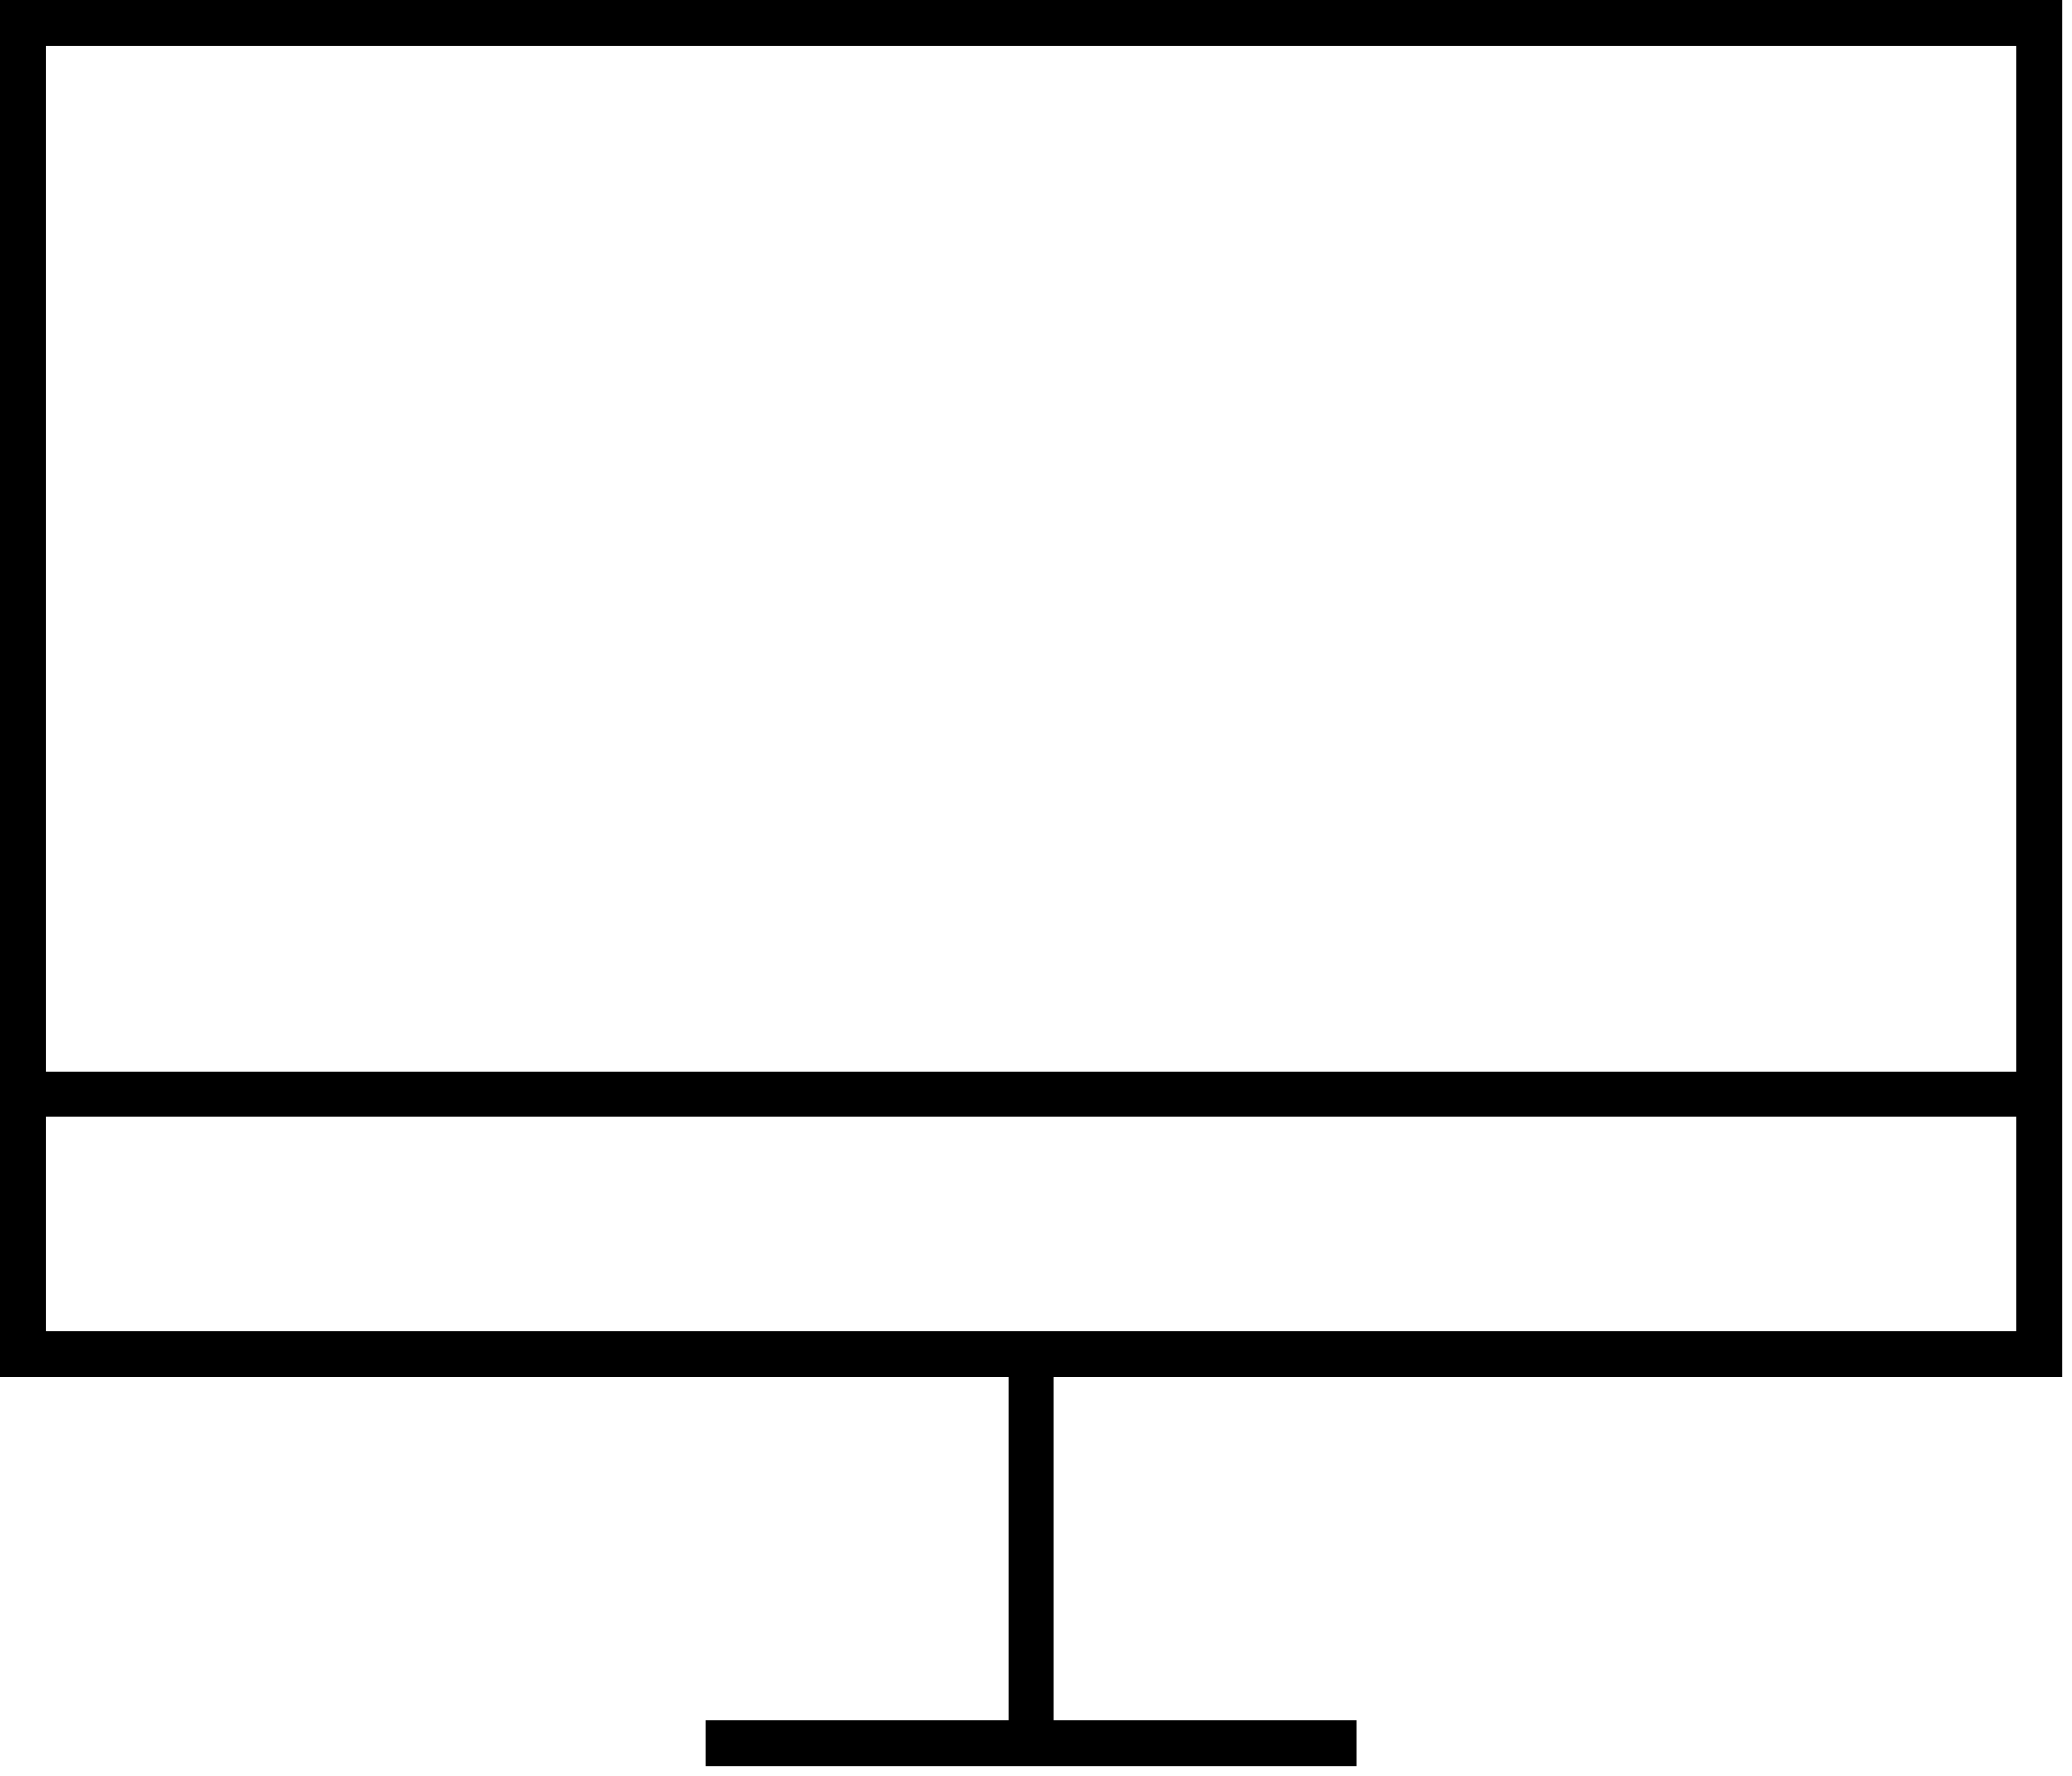
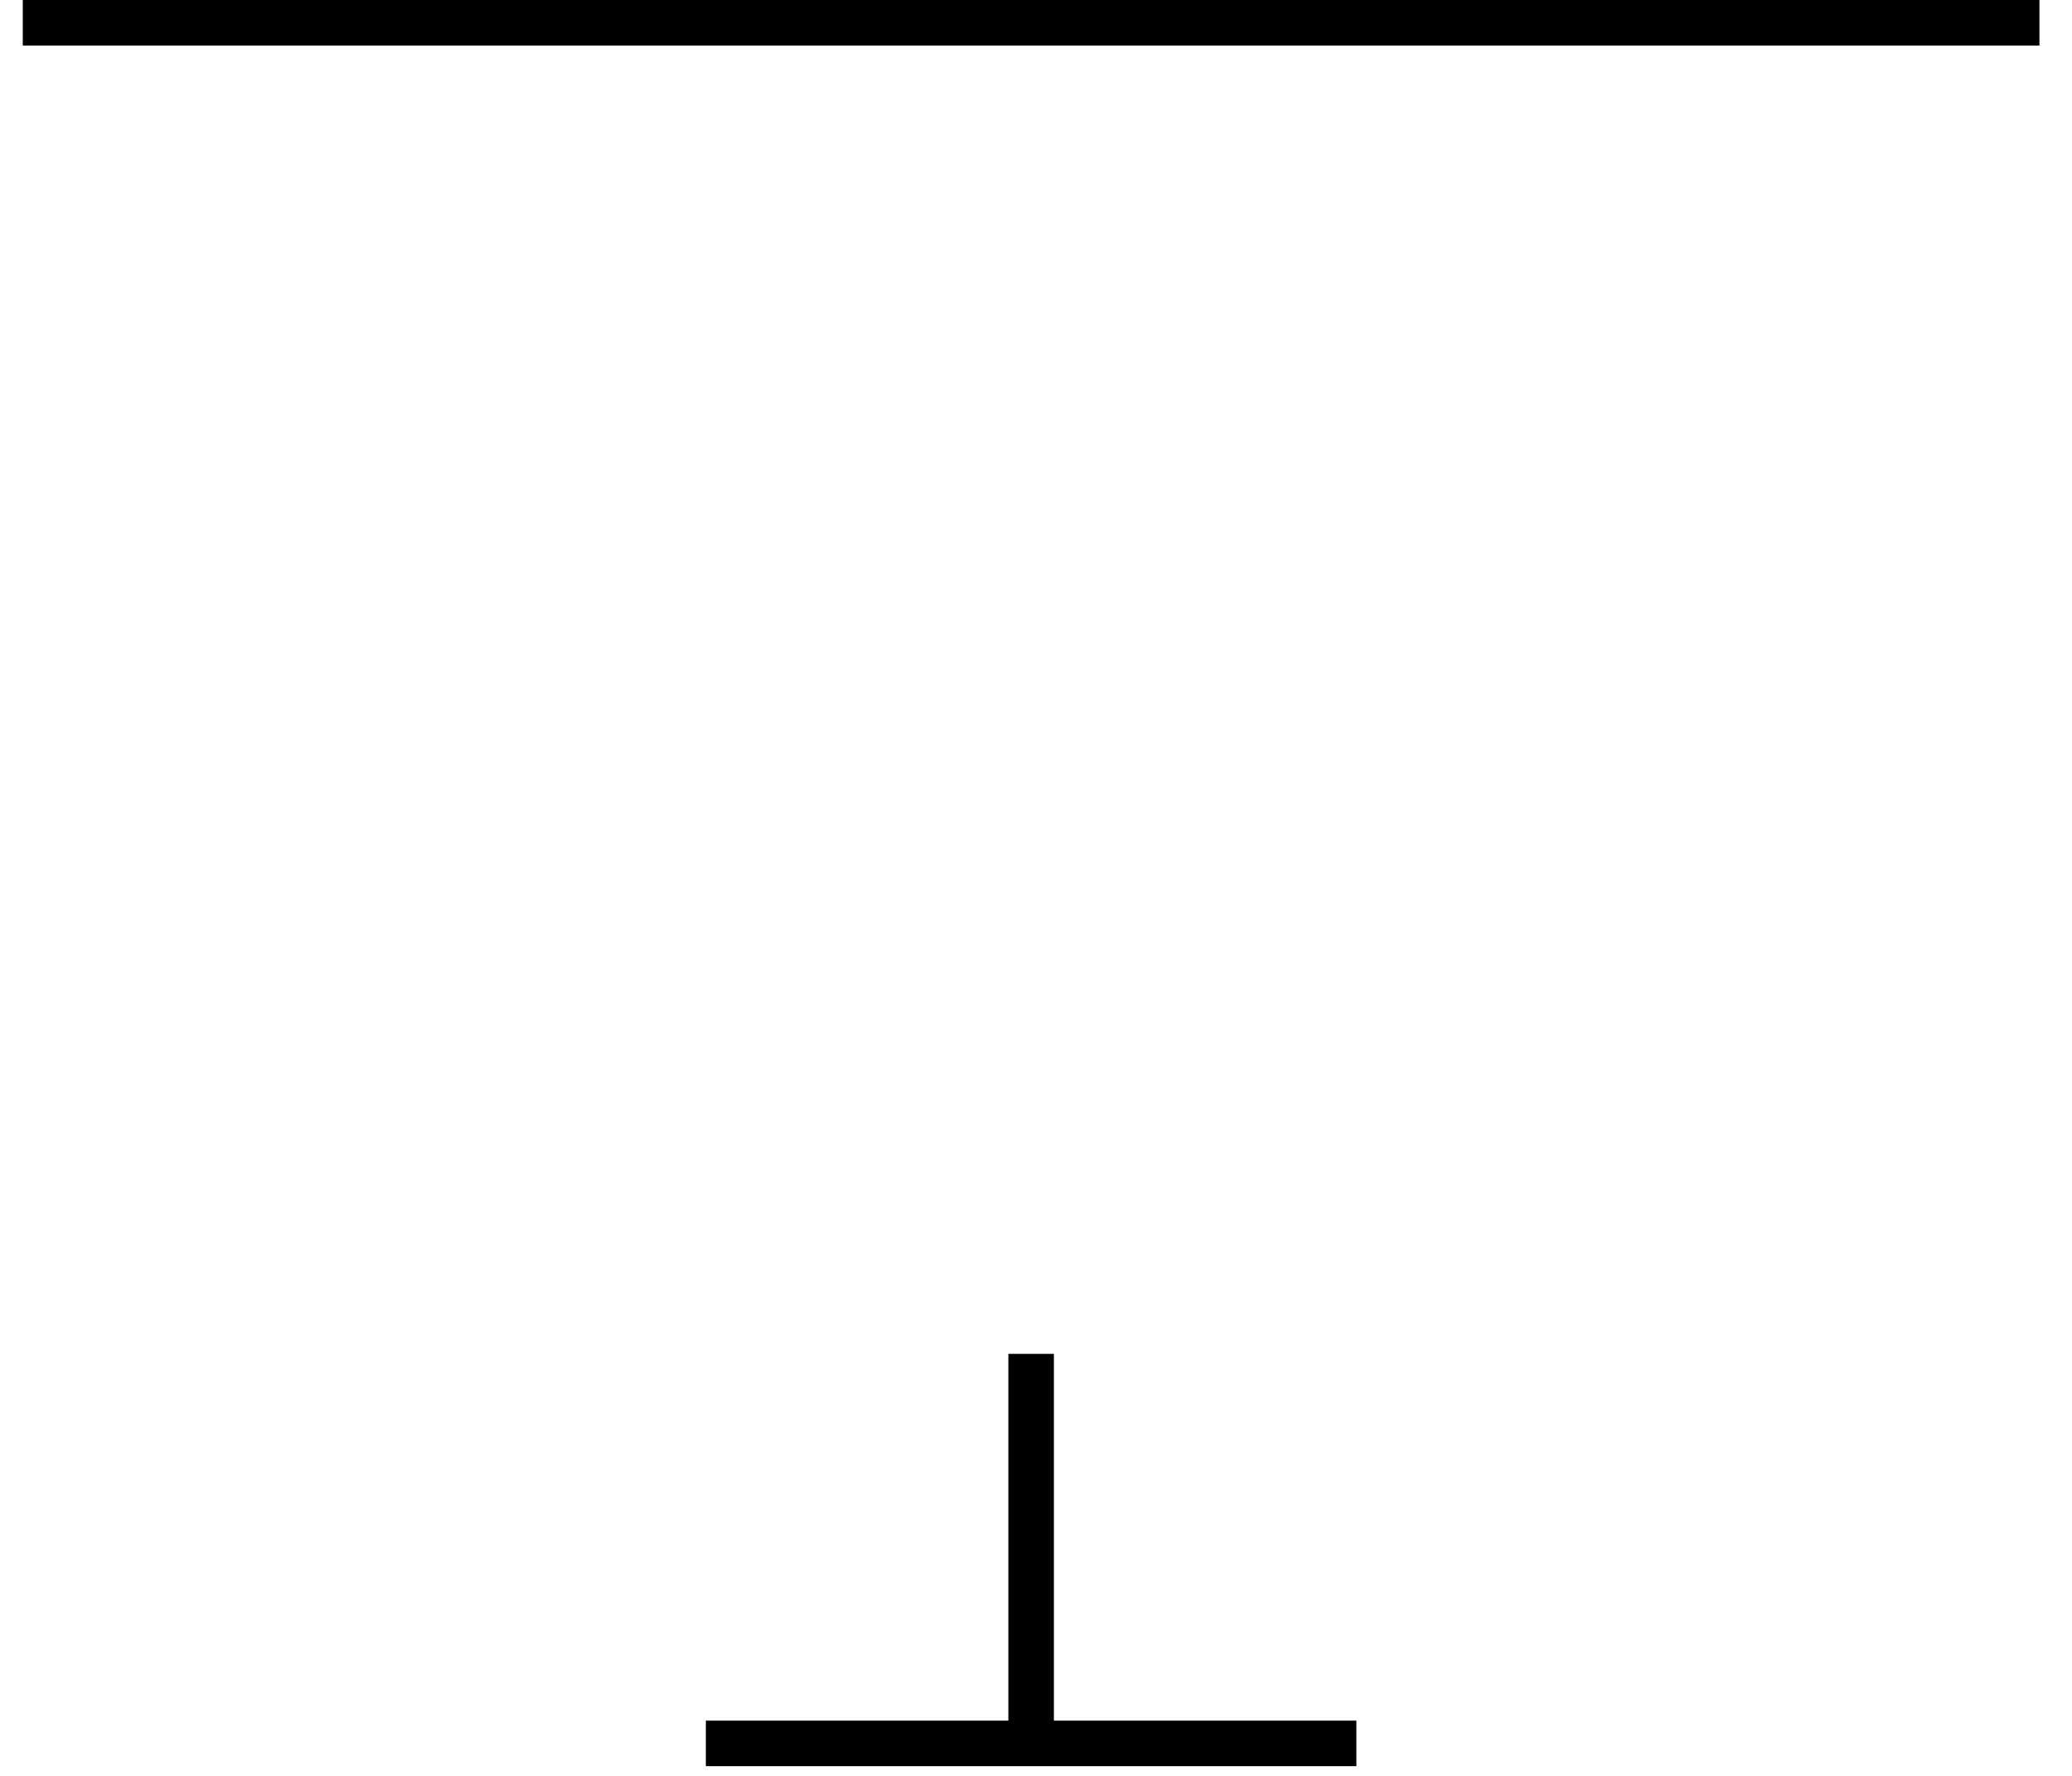
<svg xmlns="http://www.w3.org/2000/svg" width="91" height="78" viewBox="0 0 91 78">
  <title>basic_display</title>
  <desc>Created with Sketch.</desc>
  <g fill="none" fill-rule="evenodd">
    <g stroke-width="2" stroke="#000">
      <g>
        <g>
          <g>
            <g>
-               <path d="M1 1h88.57v58.463H1z" />
+               <path d="M1 1h88.57H1z" />
              <path d="M31 76.574h28.57M45.286 76.574v-17.11" id="Shape" />
            </g>
-             <path d="M1 48.056h88" />
          </g>
        </g>
      </g>
    </g>
  </g>
</svg>